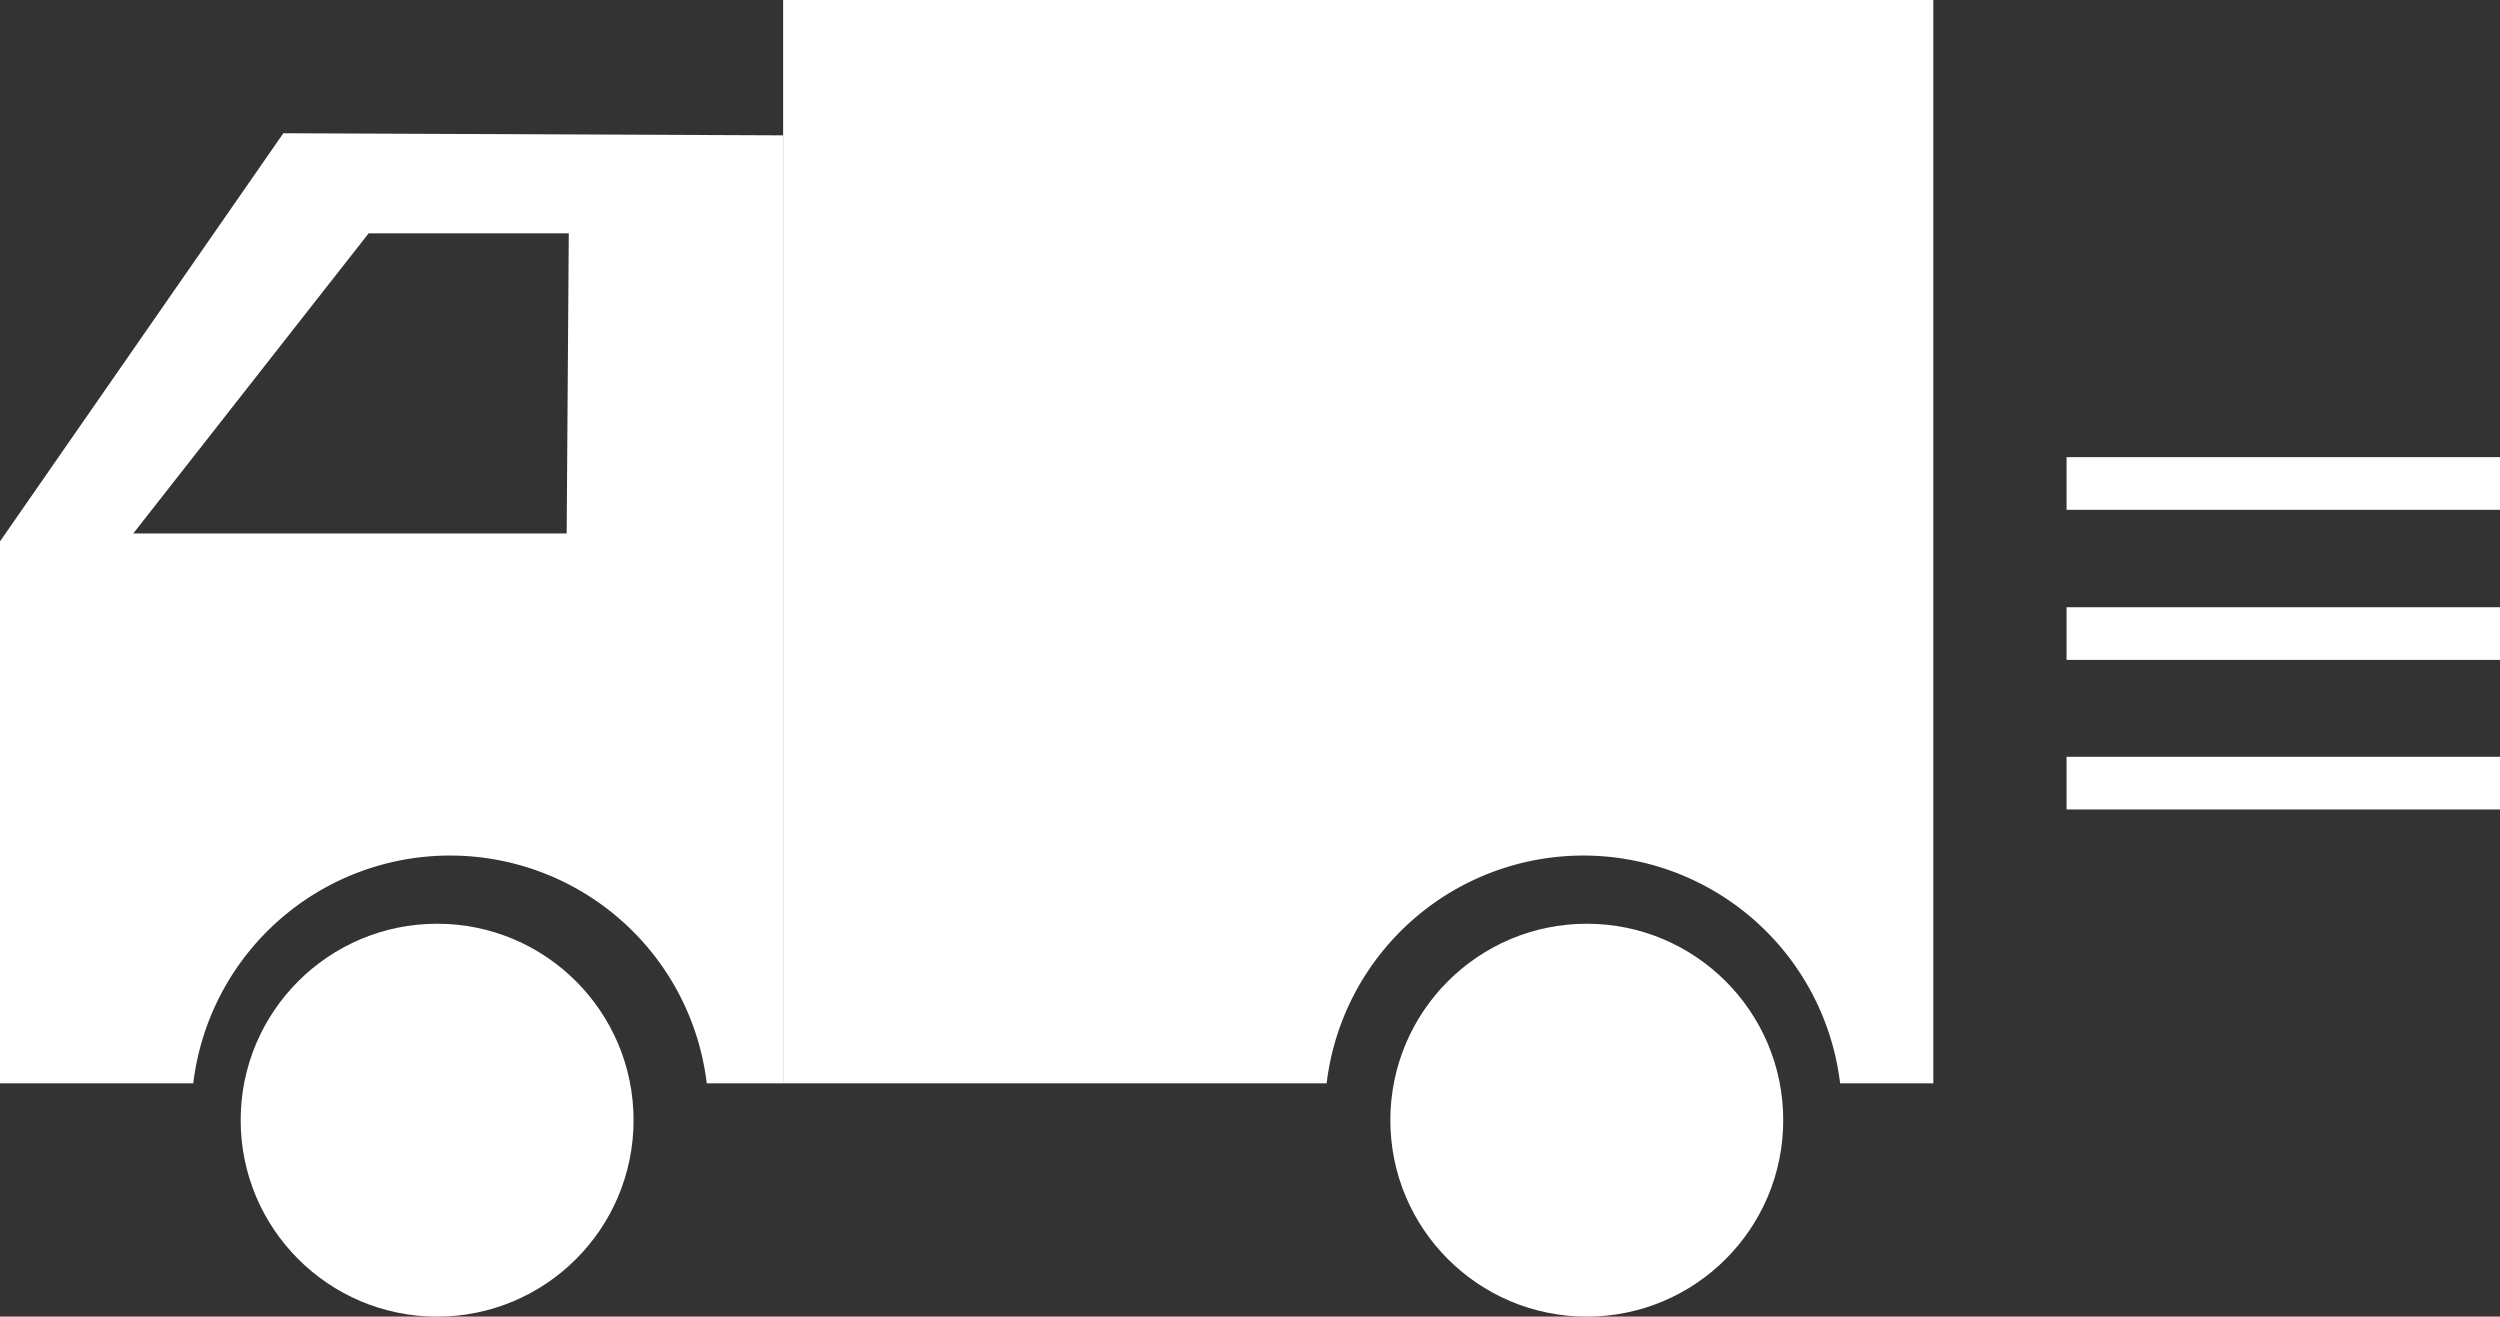
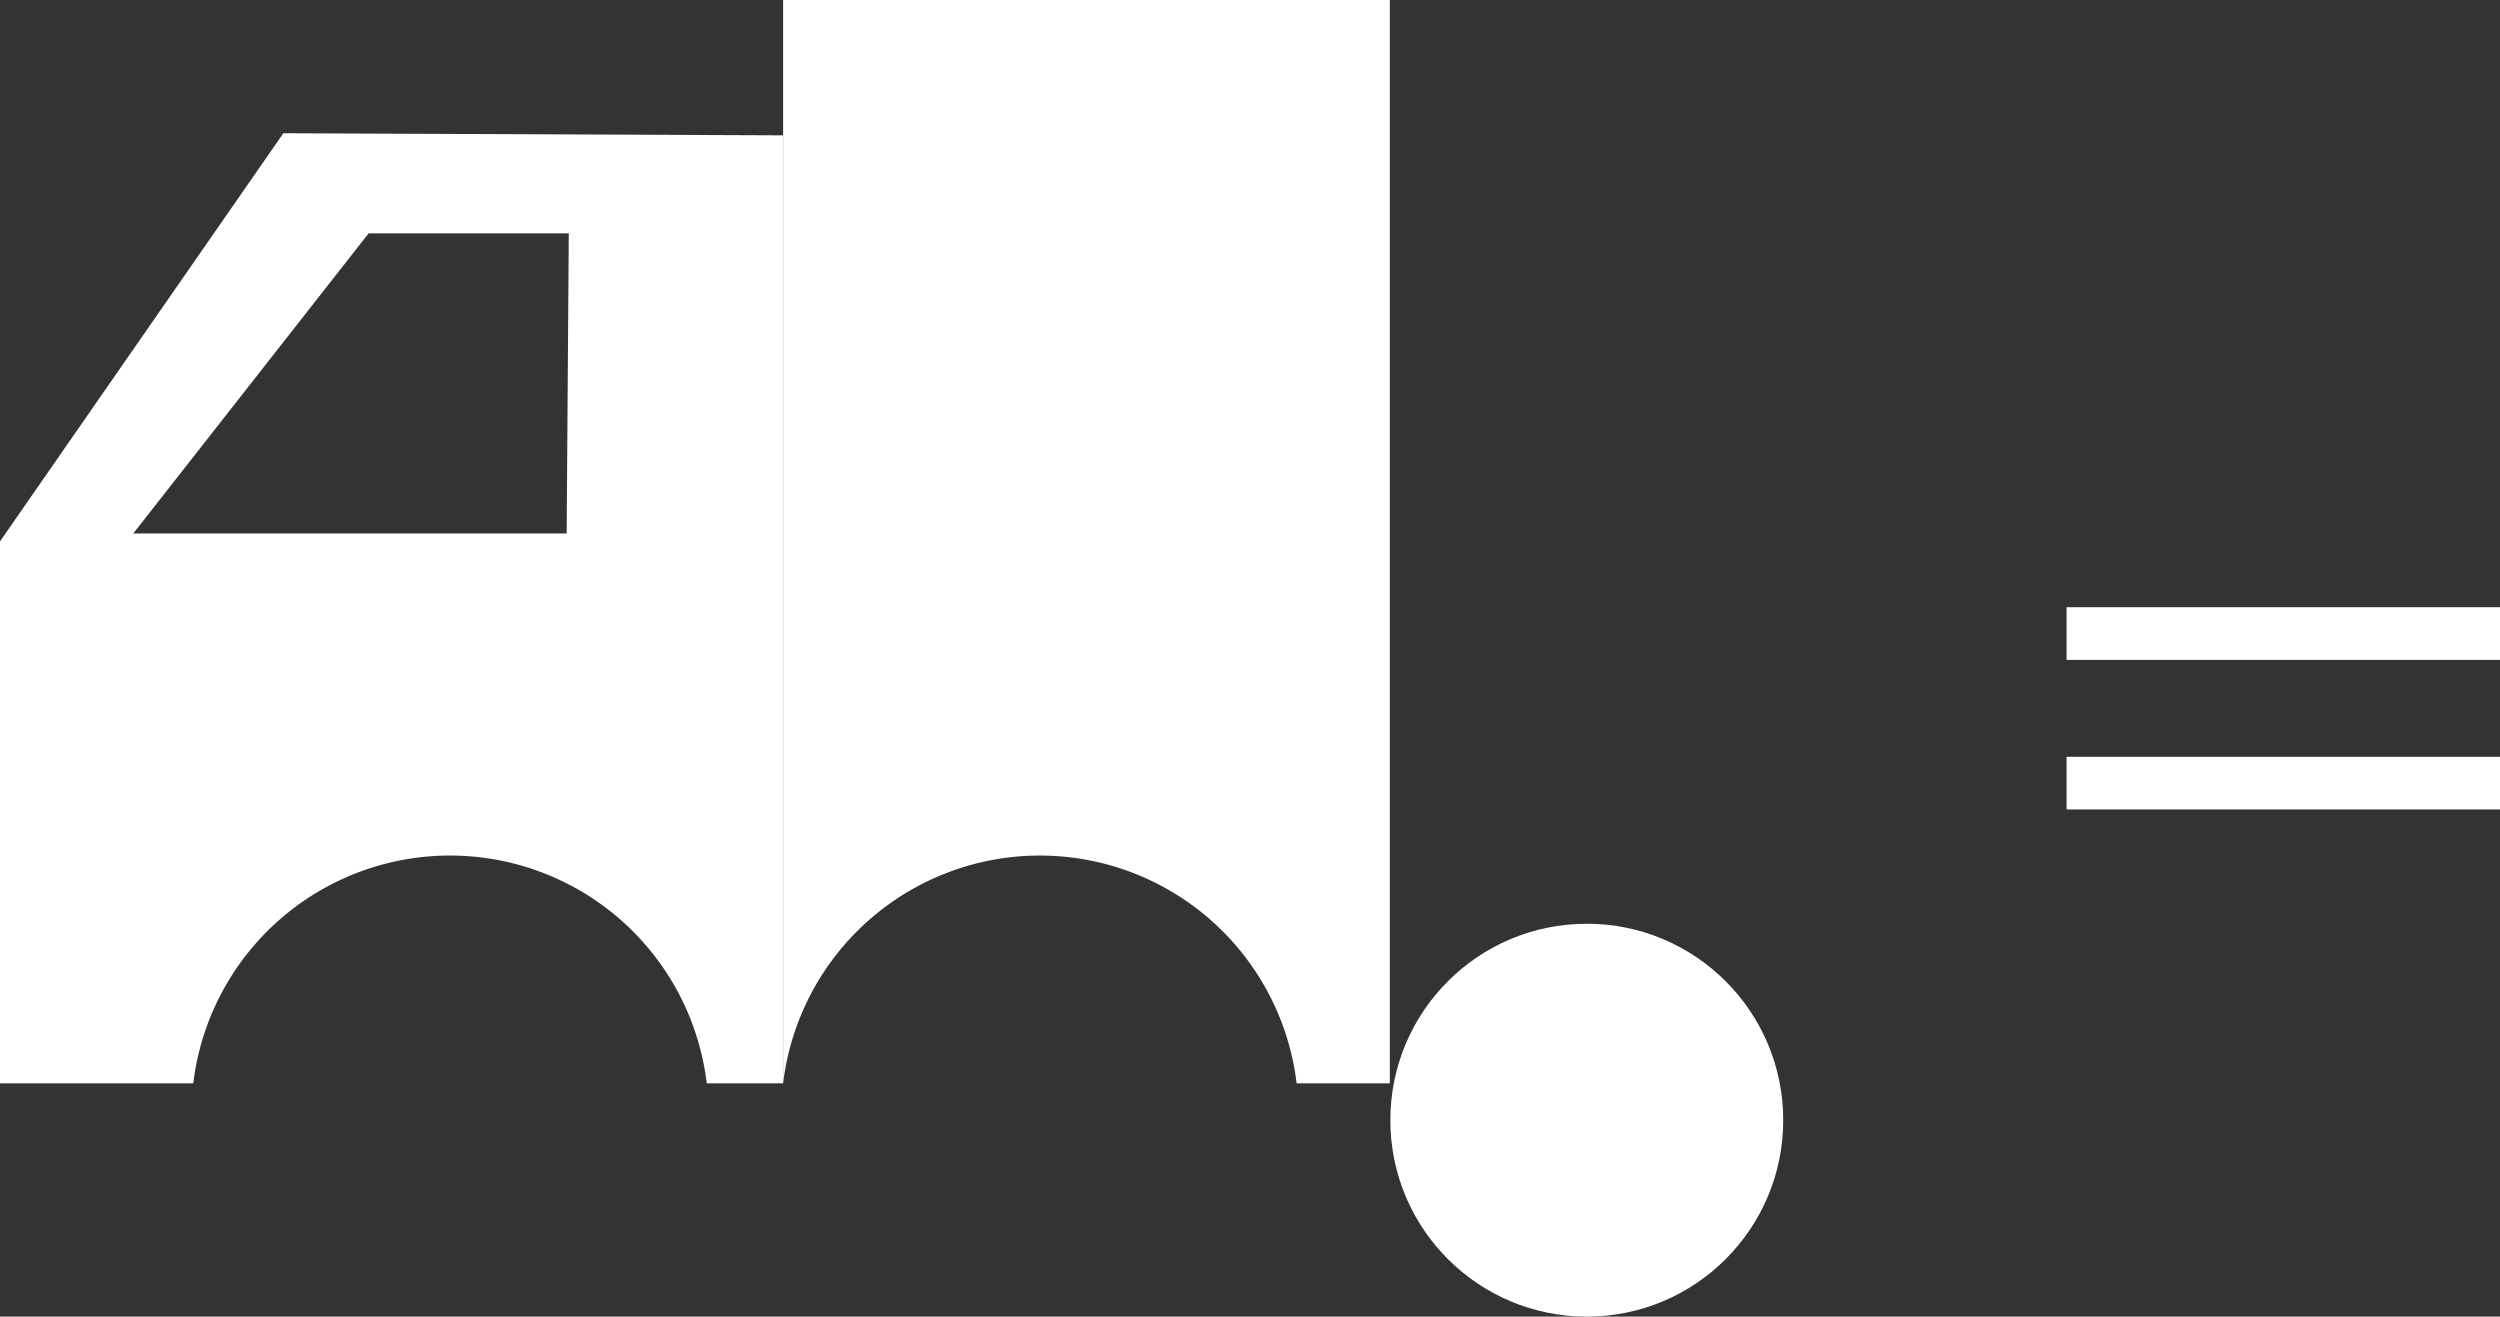
<svg xmlns="http://www.w3.org/2000/svg" viewBox="0 0 47.47 25">
  <rect x="0" y="0" width="47.47" height="25" fill="#333333" stroke="none" />
  <defs>
    <style>.cls-1{fill:#fff;}.cls-2{fill:none;stroke:#fff;stroke-miterlimit:10;}</style>
  </defs>
  <g id="レイヤー_2" data-name="レイヤー 2">
    <g id="レイヤー_3" data-name="レイヤー 3">
-       <path class="cls-1" d="M14.87,0V20.57H25.19a4.91,4.91,0,0,1,9.75,0h1.77V0Z" />
-       <circle class="cls-1" cx="8.3" cy="21.27" r="3.73" />
+       <path class="cls-1" d="M14.87,0V20.57a4.91,4.91,0,0,1,9.75,0h1.77V0Z" />
      <circle class="cls-1" cx="30.13" cy="21.27" r="3.73" />
      <path class="cls-1" d="M5.38,2.53,0,10.28V20.57H3.67a4.91,4.91,0,0,1,9.75,0h1.45v-18Zm5.38,7.6H2.53L7,4.43h3.8Z" />
-       <line class="cls-2" x1="39.24" y1="9.18" x2="47.47" y2="9.18" />
      <line class="cls-2" x1="39.24" y1="12.03" x2="47.47" y2="12.03" />
      <line class="cls-2" x1="39.24" y1="14.87" x2="47.47" y2="14.87" />
    </g>
  </g>
</svg>